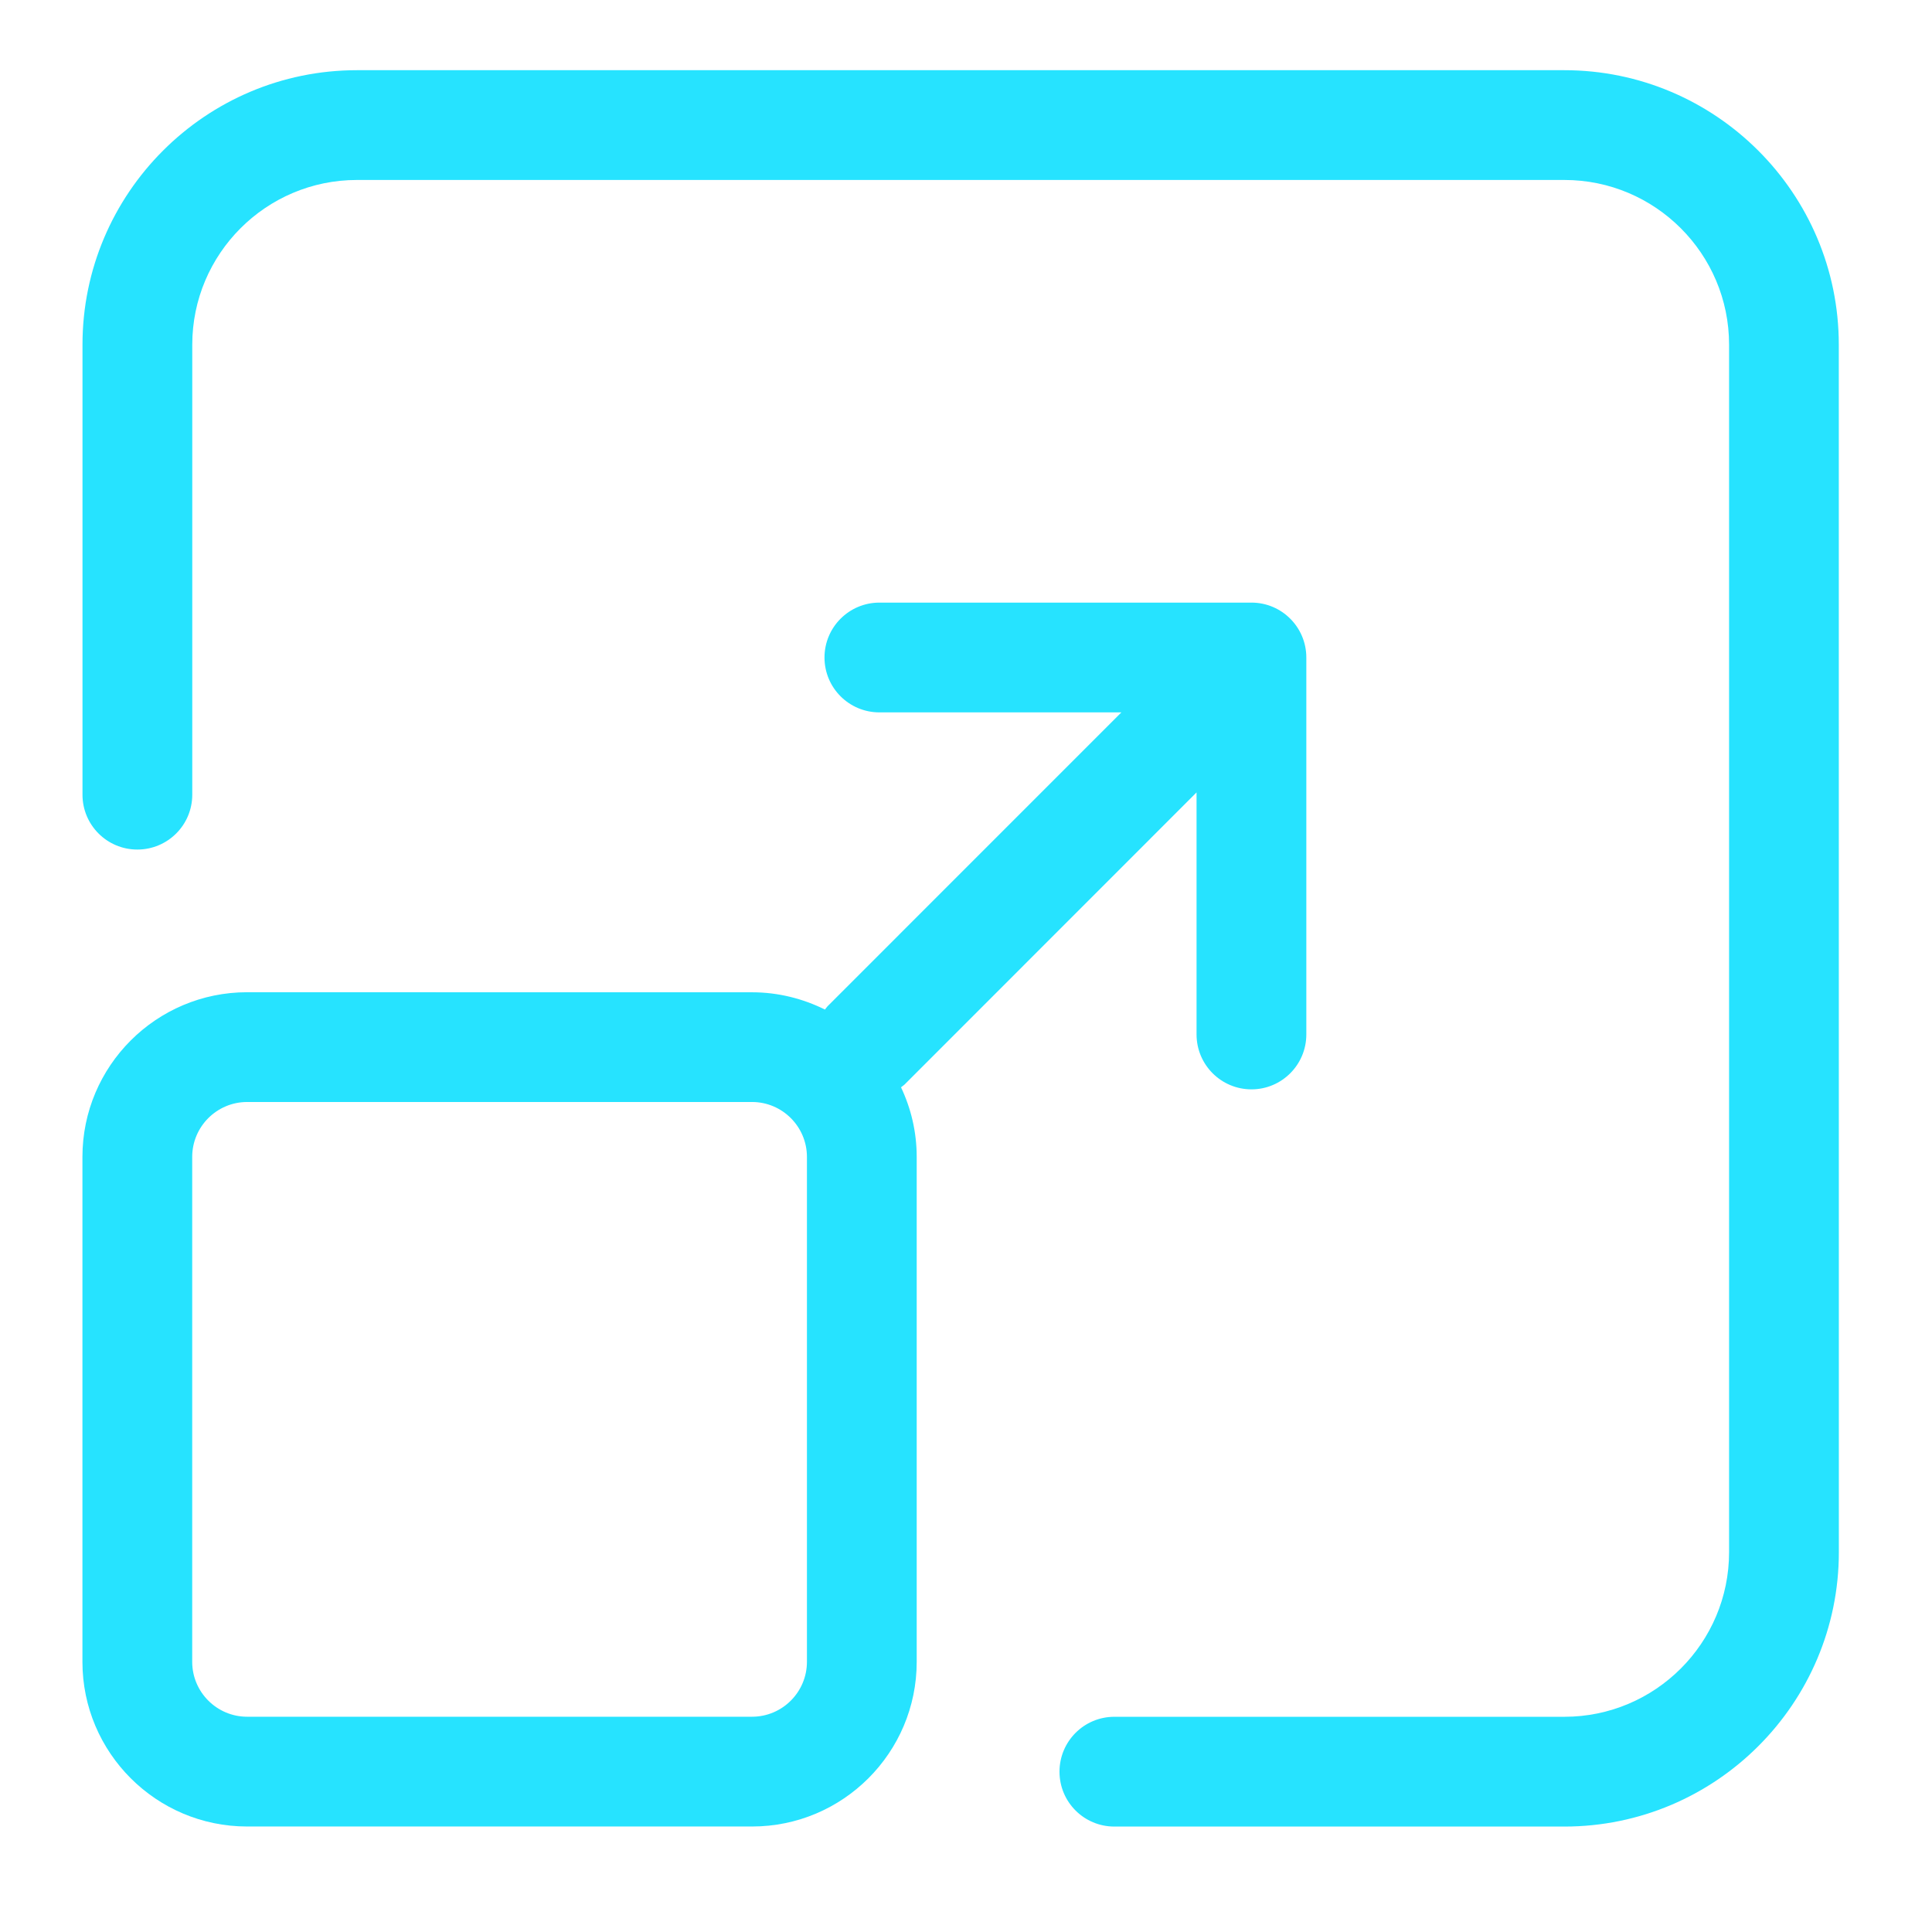
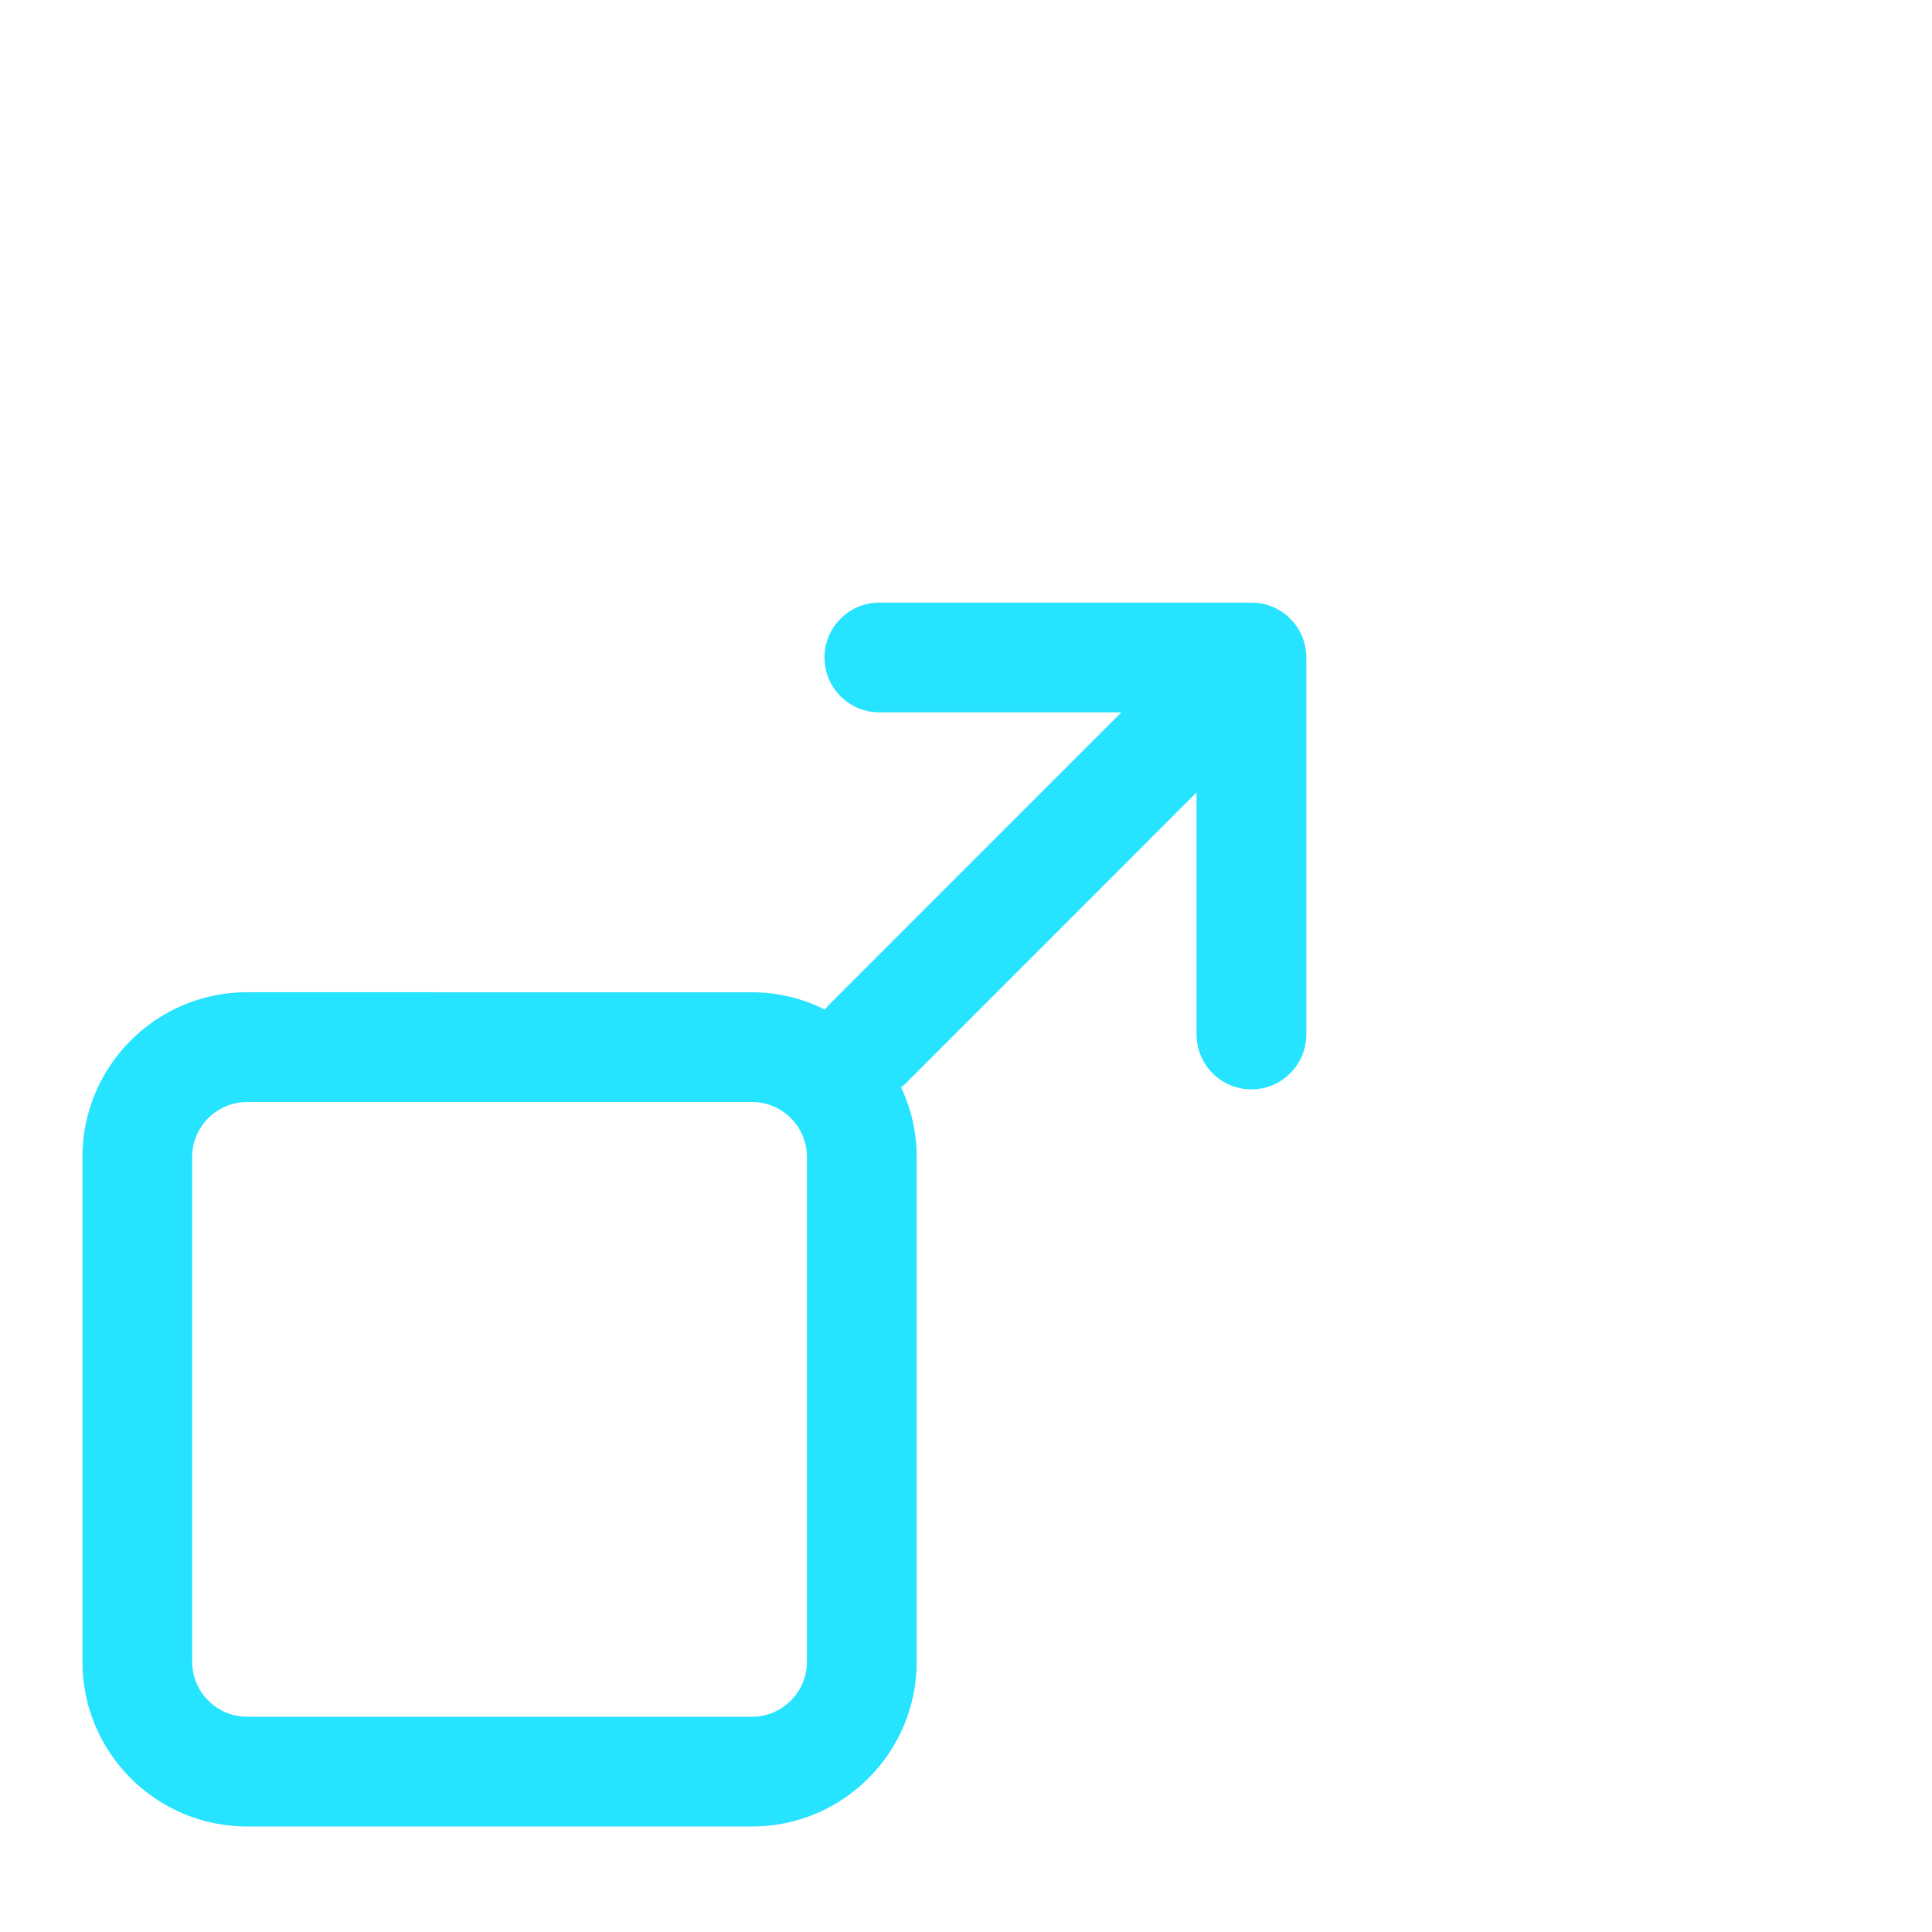
<svg xmlns="http://www.w3.org/2000/svg" width="33" height="33" viewBox="0 0 33 33" fill="none">
  <path d="M15.462 18.513L20.438 13.535V17.669C20.438 18.187 20.858 18.607 21.376 18.607C21.893 18.607 22.313 18.187 22.313 17.669V11.231C22.313 10.713 21.893 10.293 21.376 10.293H15.021C14.503 10.293 14.083 10.713 14.083 11.231C14.083 11.749 14.503 12.168 15.021 12.168H19.154L14.135 17.188C14.118 17.206 14.106 17.226 14.091 17.244C13.715 17.058 13.293 16.949 12.846 16.949L4.221 16.948C2.669 16.948 1.408 18.209 1.408 19.761V28.386C1.408 29.937 2.669 31.198 4.221 31.198H12.846C14.397 31.198 15.658 29.937 15.658 28.386V19.761C15.658 19.335 15.561 18.933 15.39 18.572C15.414 18.552 15.44 18.536 15.463 18.513L15.462 18.513ZM13.783 28.385C13.783 28.902 13.362 29.323 12.846 29.323H4.221C3.704 29.323 3.283 28.902 3.283 28.385V19.761C3.283 19.244 3.704 18.823 4.221 18.823H12.846C13.362 18.823 13.783 19.244 13.783 19.761V28.385Z" fill="#26E3FF" />
-   <path d="M26.72 1.199H6.097C3.512 1.199 1.409 3.302 1.409 5.887V13.574C1.409 14.092 1.828 14.511 2.346 14.511C2.864 14.511 3.284 14.092 3.284 13.574V5.887C3.284 4.336 4.545 3.074 6.097 3.074H26.721C28.273 3.074 29.534 4.336 29.534 5.887V26.512C29.534 28.063 28.273 29.324 26.721 29.324H19.034C18.516 29.324 18.097 29.744 18.097 30.262C18.097 30.78 18.516 31.199 19.034 31.199H26.721C29.306 31.199 31.409 29.096 31.409 26.512L31.408 5.887C31.408 3.302 29.305 1.199 26.72 1.199Z" fill="#26E3FF" />
</svg>